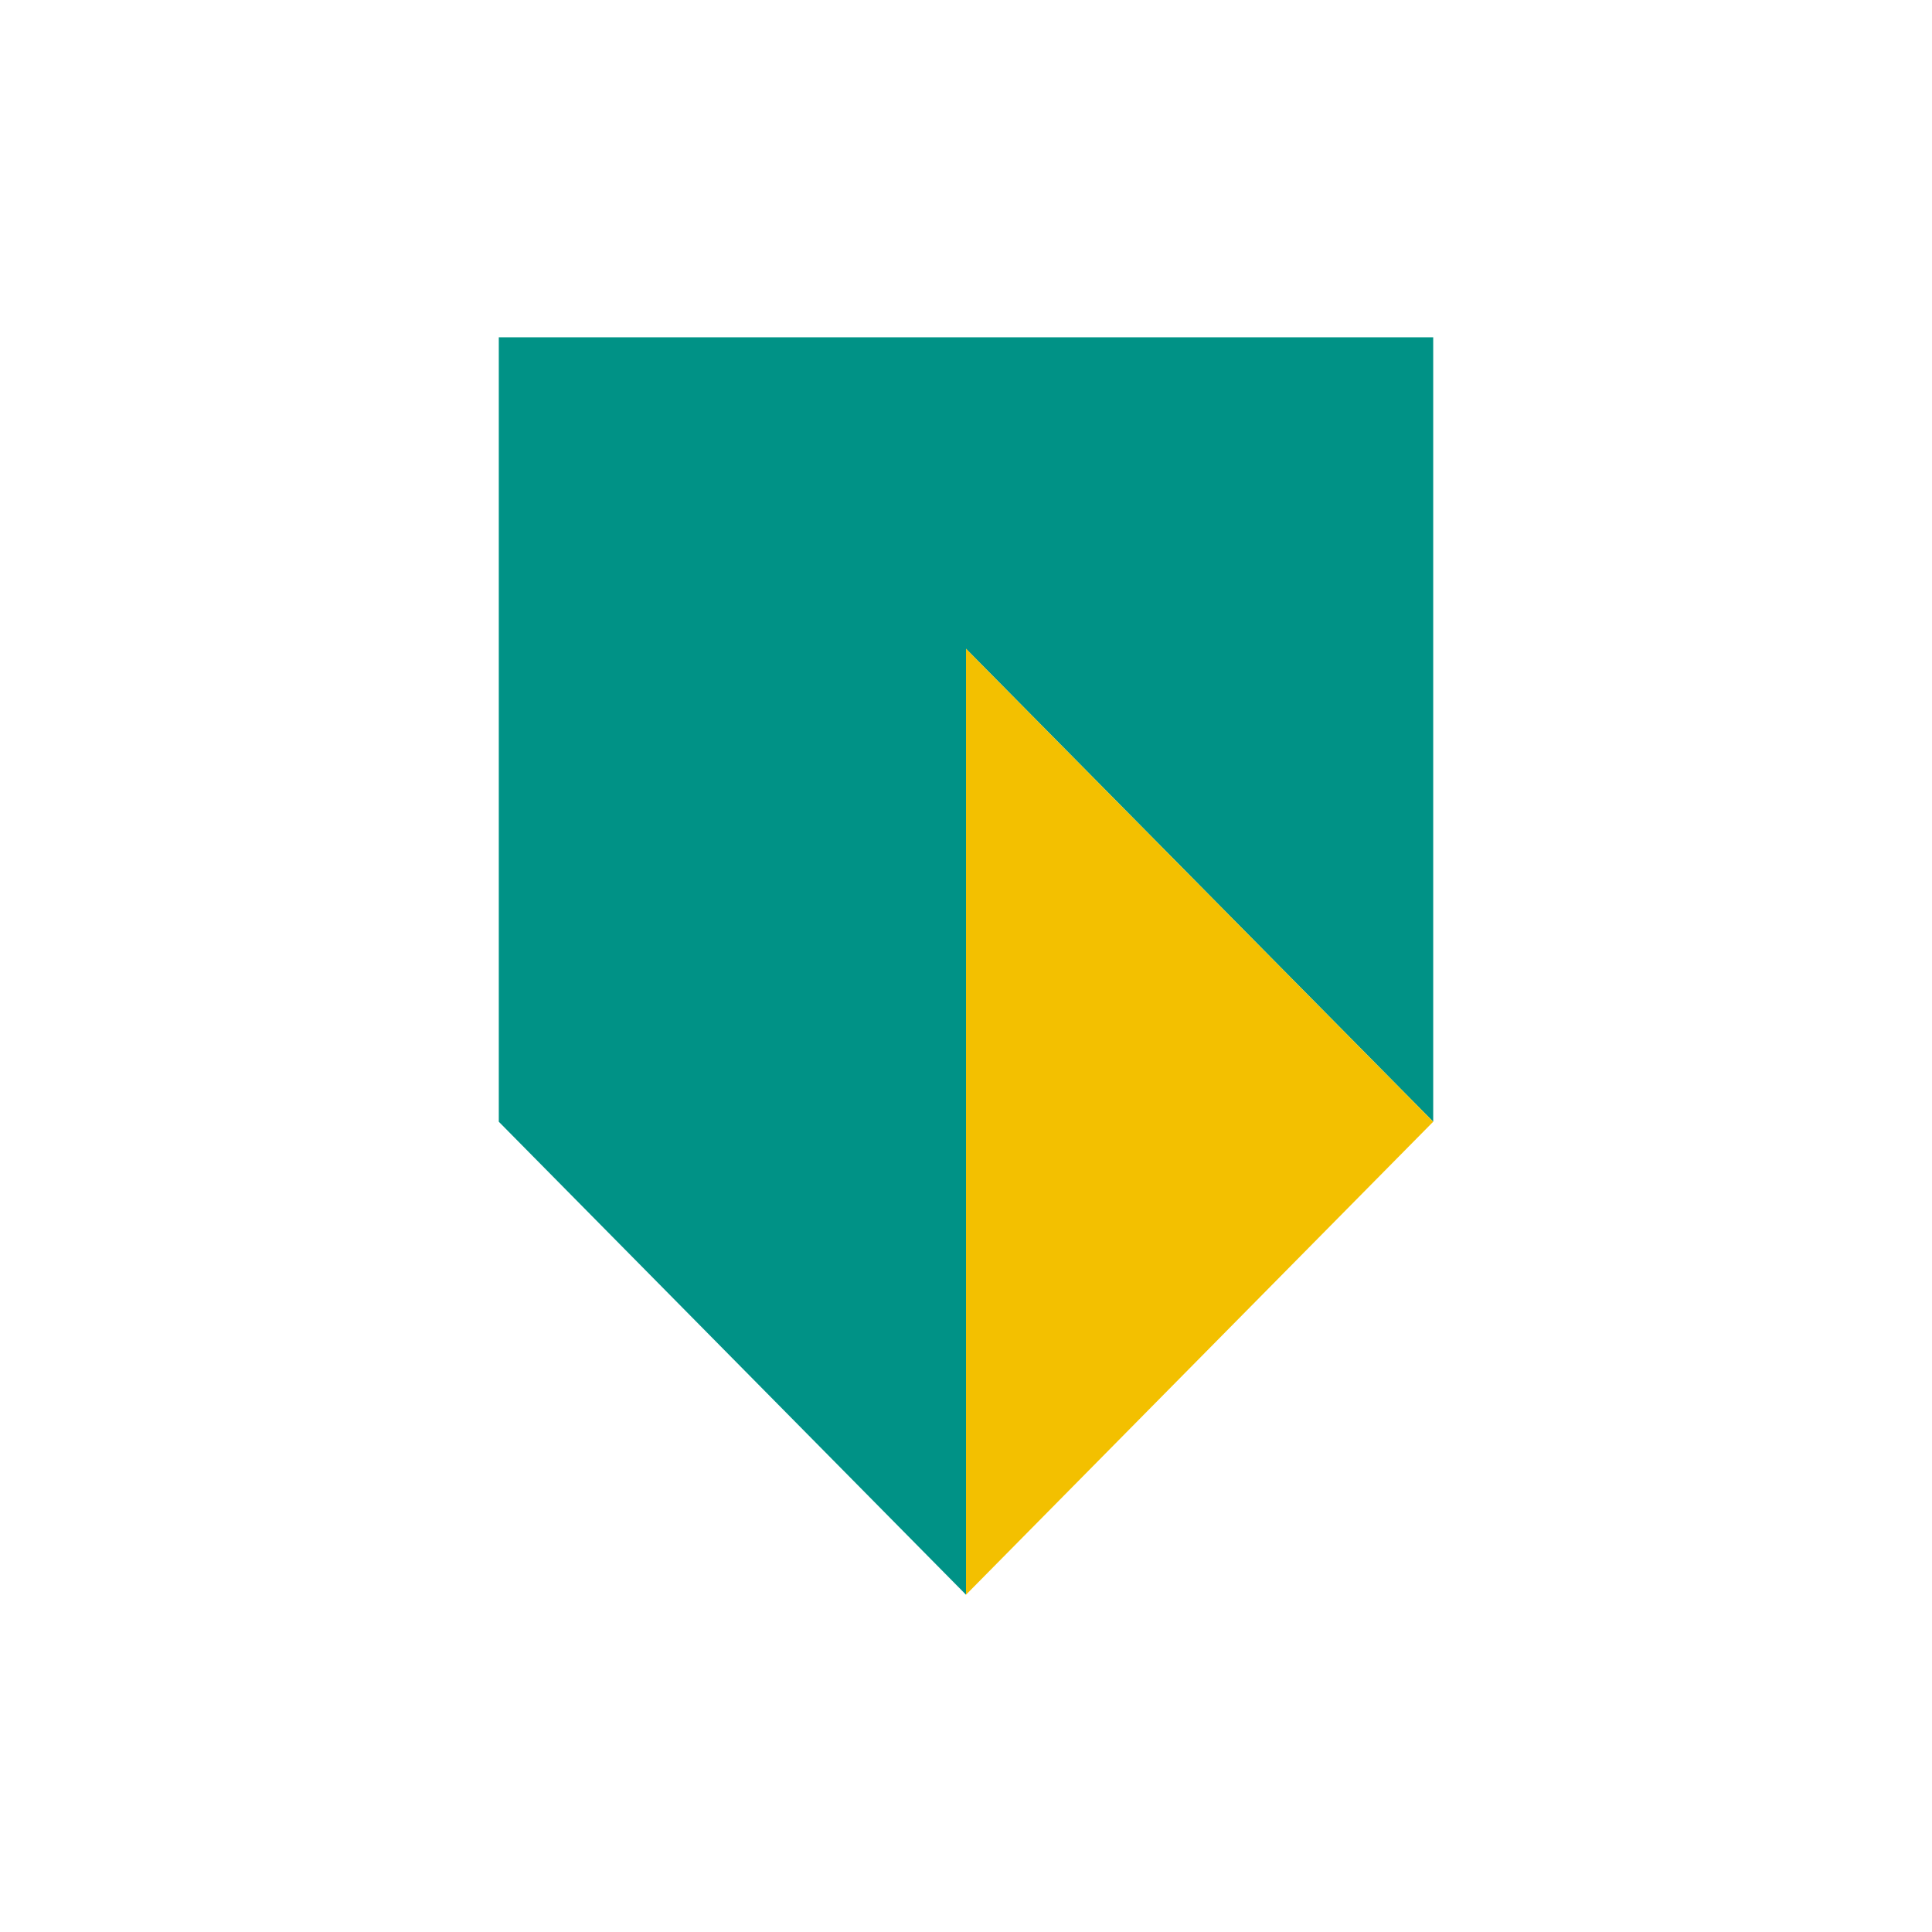
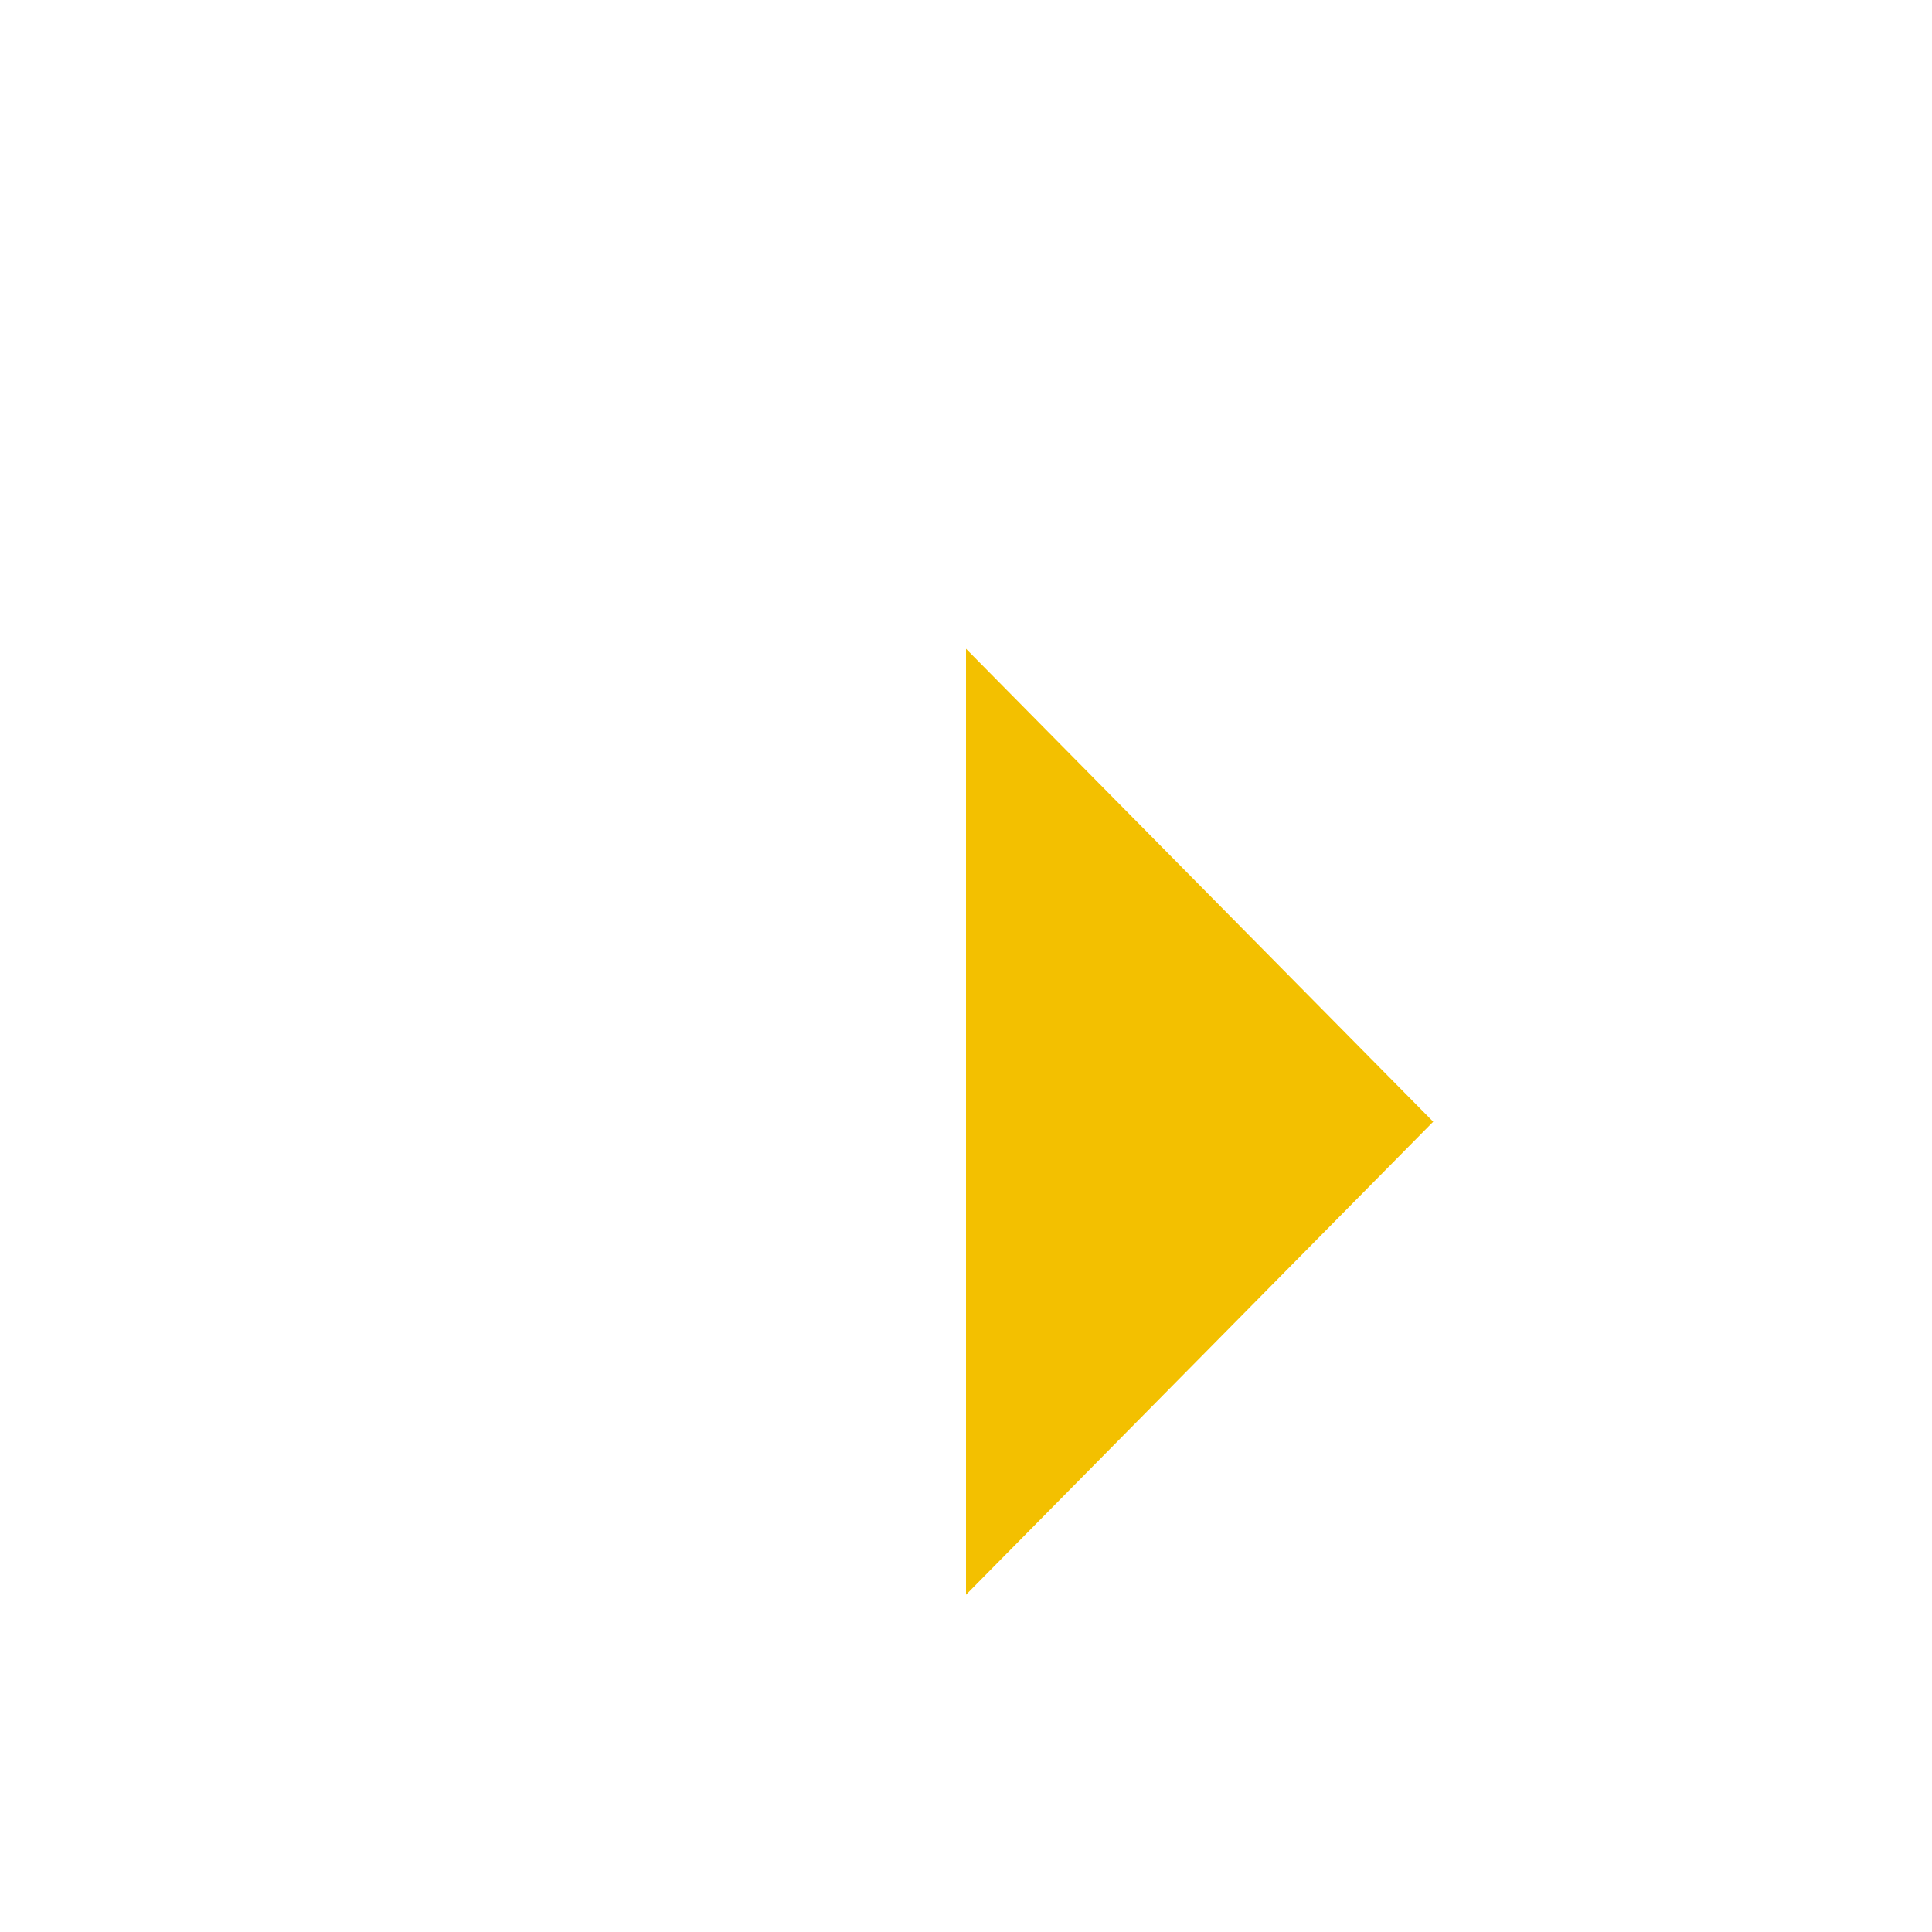
<svg xmlns="http://www.w3.org/2000/svg" width="40" height="40" fill="none">
  <path fill="#fff" d="M0 0h40v40H0z" />
  <path fill="#fff" d="M0 0h40v40H0z" />
-   <path fill="#009286" d="M10.327 6.983v16.241L20 33.017V13.432l9.673 9.792V6.984z" />
  <path fill="#F3C000" d="M29.673 23.224 20 33.017V13.432z" />
</svg>